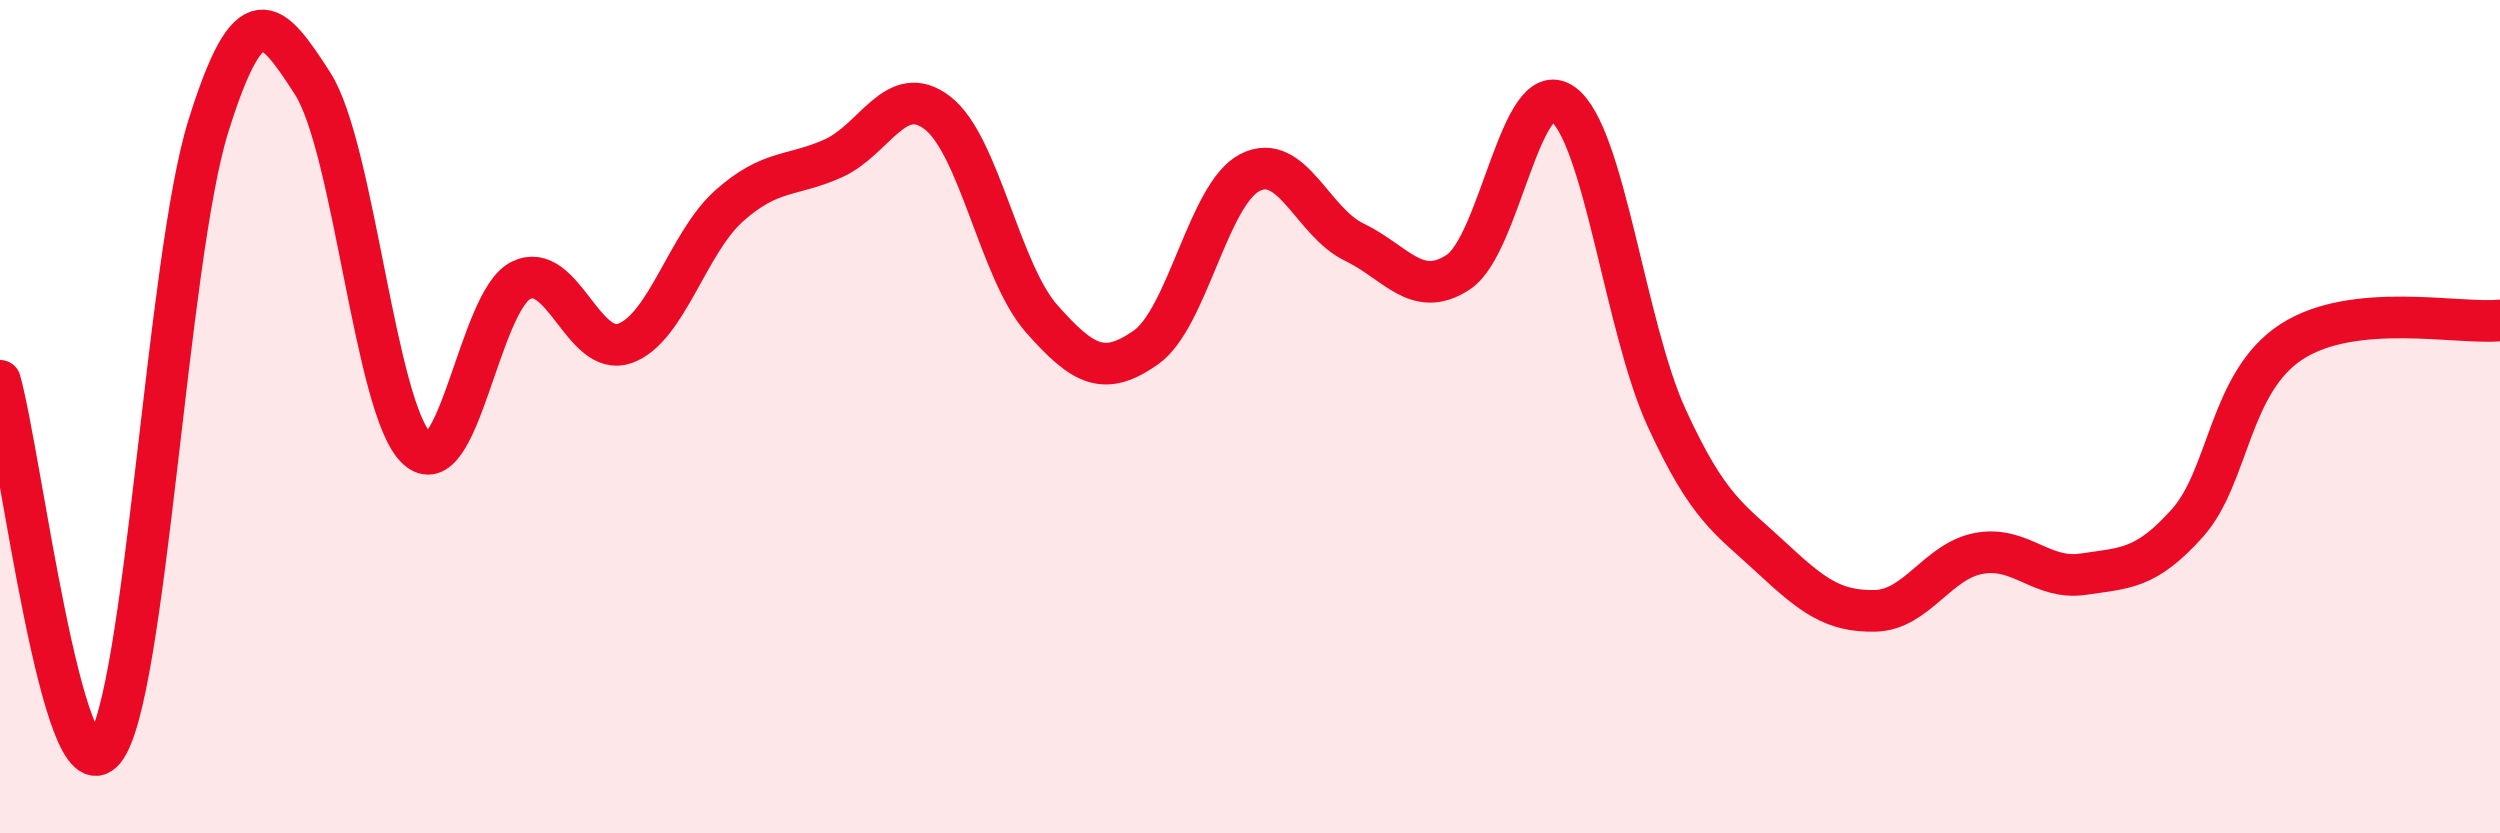
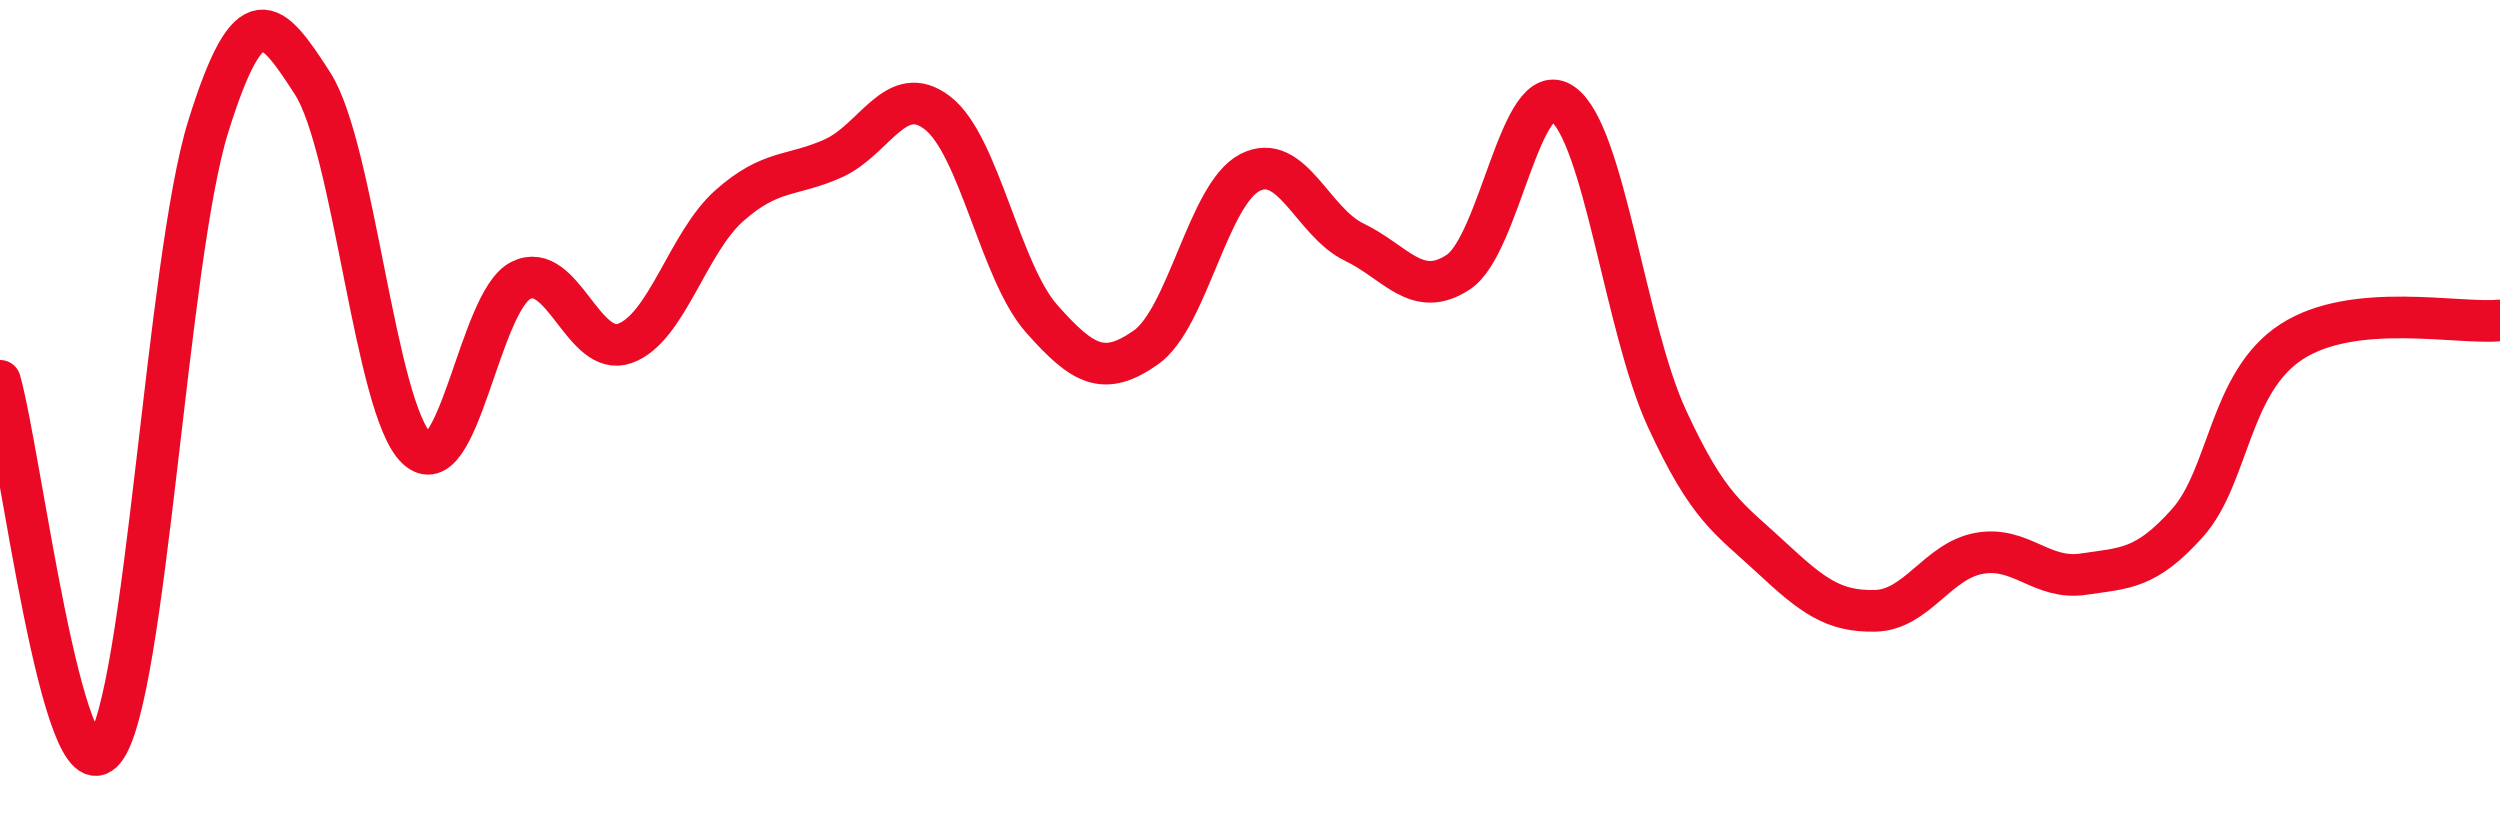
<svg xmlns="http://www.w3.org/2000/svg" width="60" height="20" viewBox="0 0 60 20">
-   <path d="M 0,9.14 C 0.5,10.91 1.5,19.22 2.5,18 C 3.5,16.78 4,6.23 5,3.03 C 6,-0.17 6.5,0.45 7.5,2 C 8.5,3.55 9,9.81 10,10.76 C 11,11.71 11.5,7.23 12.5,6.73 C 13.5,6.23 14,8.6 15,8.24 C 16,7.88 16.5,5.83 17.5,4.94 C 18.5,4.05 19,4.25 20,3.8 C 21,3.35 21.5,1.94 22.5,2.71 C 23.5,3.48 24,6.52 25,7.65 C 26,8.78 26.5,9.04 27.5,8.34 C 28.5,7.64 29,4.65 30,4.14 C 31,3.63 31.5,5.33 32.5,5.81 C 33.5,6.29 34,7.19 35,6.53 C 36,5.87 36.5,1.79 37.5,2.49 C 38.5,3.19 39,7.85 40,10.03 C 41,12.21 41.5,12.44 42.5,13.37 C 43.5,14.3 44,14.68 45,14.66 C 46,14.64 46.5,13.46 47.5,13.28 C 48.5,13.1 49,13.93 50,13.78 C 51,13.63 51.5,13.67 52.5,12.55 C 53.5,11.43 53.5,9.17 55,8.2 C 56.5,7.23 59,7.79 60,7.69L60 20L0 20Z" fill="#EB0A25" opacity="0.1" stroke-linecap="round" stroke-linejoin="round" />
  <path d="M 0,9.14 C 0.5,10.91 1.5,19.22 2.5,18 C 3.5,16.78 4,6.23 5,3.03 C 6,-0.17 6.5,0.45 7.5,2 C 8.5,3.55 9,9.81 10,10.76 C 11,11.71 11.5,7.23 12.5,6.73 C 13.5,6.23 14,8.6 15,8.24 C 16,7.88 16.5,5.83 17.5,4.94 C 18.5,4.05 19,4.25 20,3.8 C 21,3.35 21.5,1.94 22.5,2.71 C 23.5,3.48 24,6.52 25,7.65 C 26,8.78 26.5,9.04 27.5,8.34 C 28.5,7.64 29,4.65 30,4.14 C 31,3.63 31.5,5.33 32.5,5.81 C 33.5,6.29 34,7.19 35,6.53 C 36,5.87 36.5,1.79 37.5,2.49 C 38.5,3.19 39,7.85 40,10.03 C 41,12.21 41.5,12.44 42.5,13.37 C 43.5,14.3 44,14.68 45,14.66 C 46,14.64 46.5,13.46 47.5,13.28 C 48.5,13.1 49,13.93 50,13.78 C 51,13.63 51.5,13.67 52.5,12.55 C 53.5,11.43 53.5,9.17 55,8.2 C 56.5,7.23 59,7.79 60,7.69" stroke="#EB0A25" stroke-width="1" fill="none" stroke-linecap="round" stroke-linejoin="round" />
</svg>